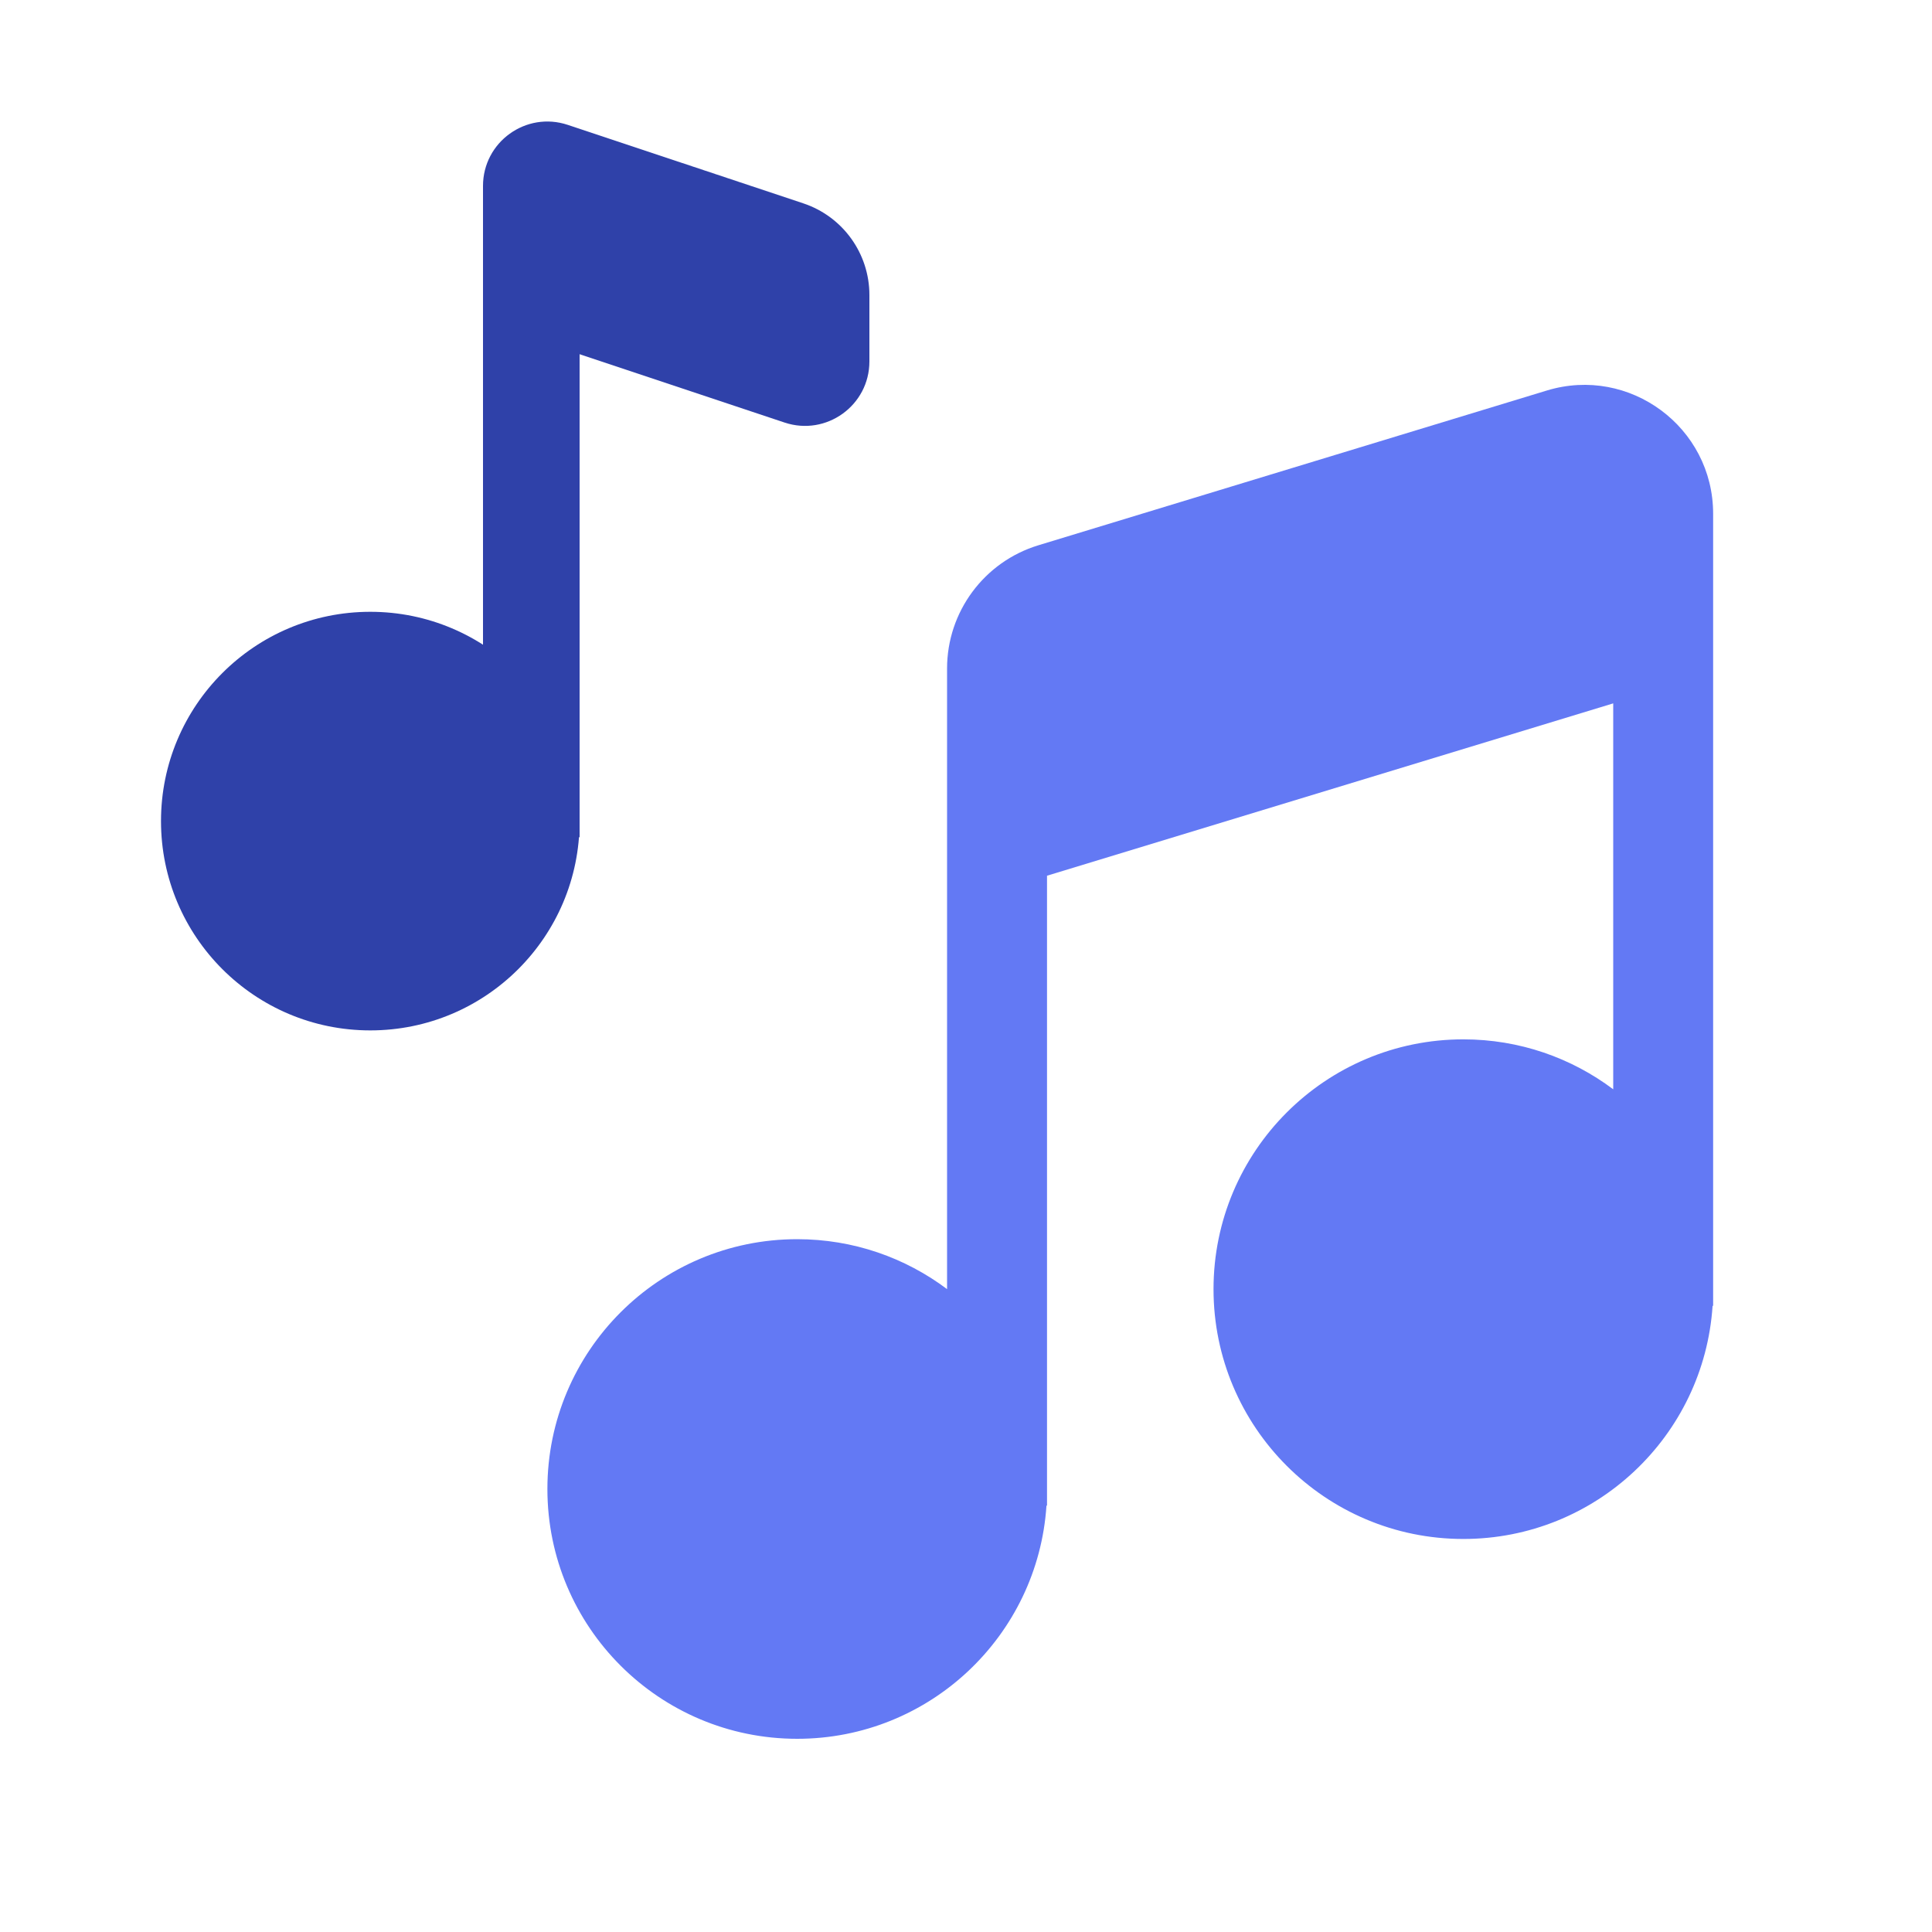
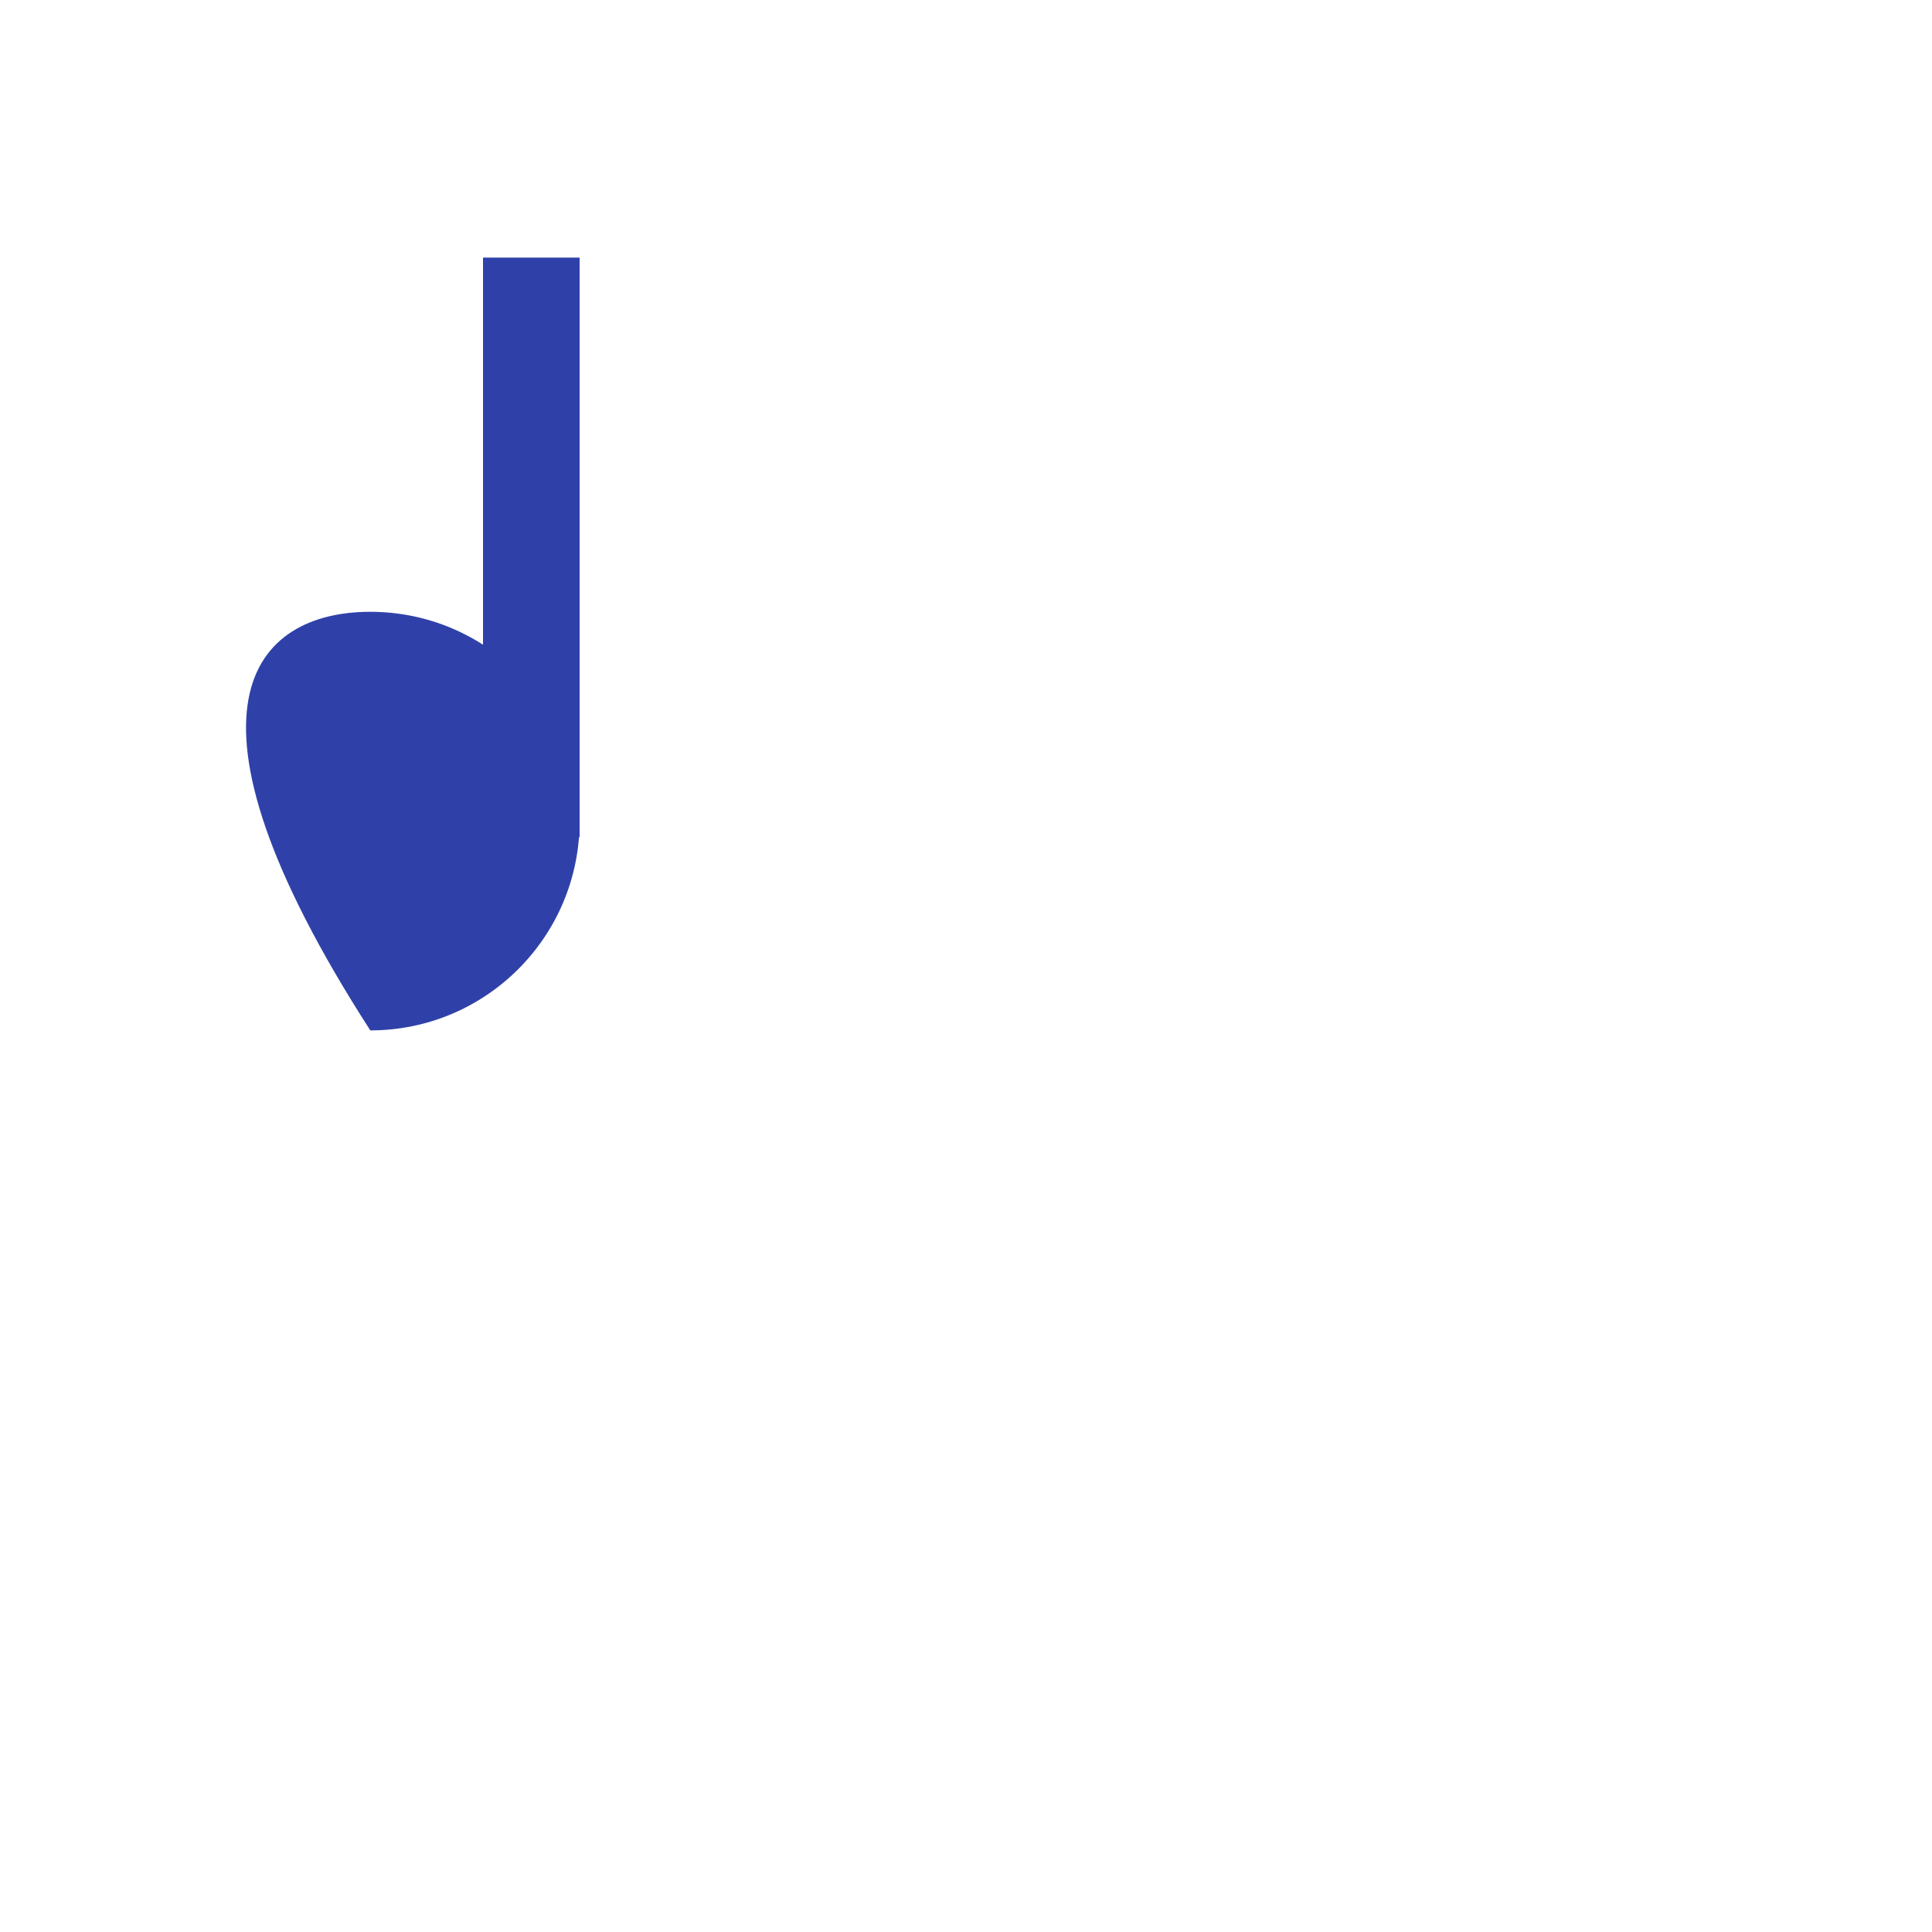
<svg xmlns="http://www.w3.org/2000/svg" width="60" height="60" viewBox="0 0 60 60" fill="none">
-   <path d="M32.248 16.934C30.564 17.447 29.412 19 29.412 20.761V40.035C28.116 39.061 26.504 38.484 24.758 38.484C20.473 38.484 17 41.958 17 46.242C17 50.526 20.473 54 24.758 54C28.869 54 32.232 50.803 32.499 46.759H32.516V27.196L50.1 21.844V33.829C48.803 32.855 47.192 32.278 45.445 32.278C41.161 32.278 37.687 35.751 37.687 40.036C37.687 44.32 41.161 47.794 45.445 47.794C49.556 47.794 52.92 44.596 53.186 40.553H53.203L53.203 15.955C53.203 13.269 50.608 11.346 48.038 12.128L32.248 16.934Z" fill="#6379F4" />
  <path d="M15 8H18V26H15V8Z" fill="#2F41A9" />
-   <path d="M18 25.5C18 29.09 15.09 32 11.5 32C7.91 32 5 29.09 5 25.5C5 21.91 7.91 19 11.5 19C15.09 19 18 21.91 18 25.5Z" fill="#2F41A9" />
-   <path d="M15 5.775C15 4.41 16.337 3.446 17.633 3.878L24.949 6.316C26.174 6.725 27 7.871 27 9.162V11.225C27 12.59 25.663 13.554 24.367 13.123L15 10V5.775Z" fill="#2F41A9" />
+   <path d="M18 25.5C18 29.09 15.09 32 11.5 32C5 21.91 7.91 19 11.5 19C15.09 19 18 21.91 18 25.5Z" fill="#2F41A9" />
</svg>